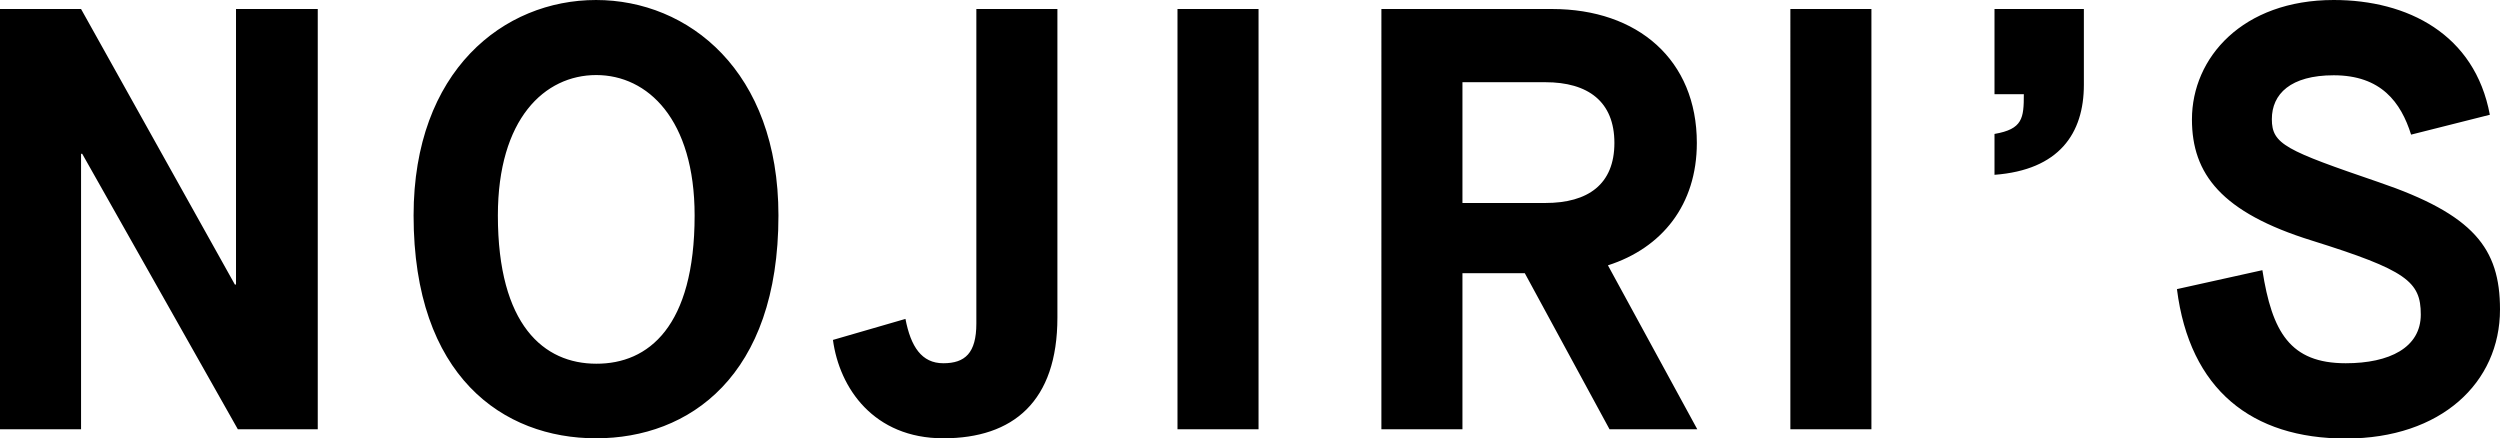
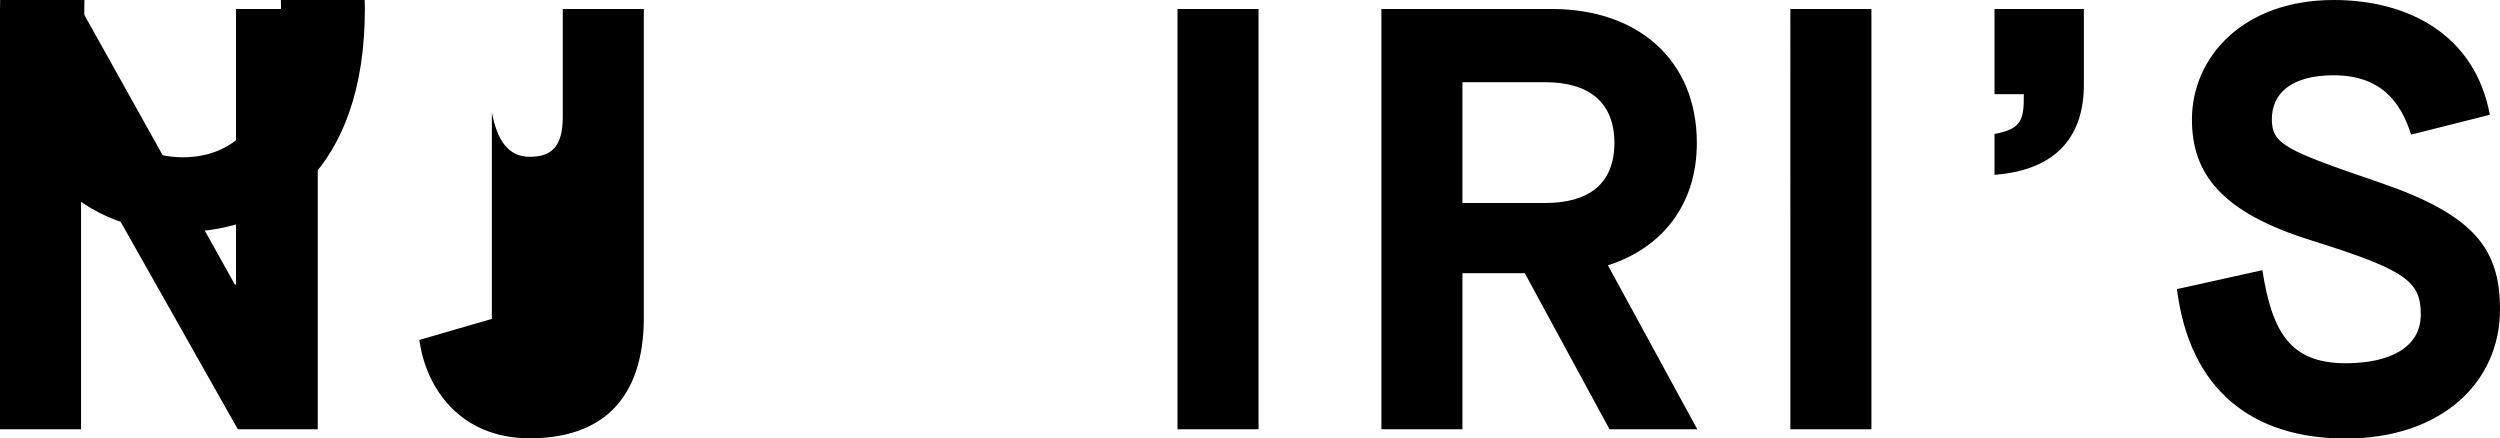
<svg xmlns="http://www.w3.org/2000/svg" version="1.1" id="レイヤー_1" x="0" y="0" viewBox="0 0 1082.6 189.8" xml:space="preserve">
-   <path d="M0 3.9h35.1l66.6 119.3h.5V3.9h35.4v182H103L35.6 66.6h-.5v119.3H0V3.9zm179.1 89.4c0-62.7 39-93.3 79-93.3s79 30.7 79 93.3c0 69.7-38.7 96.5-79 96.5-40.2 0-79-26.8-79-96.5zm121.7 0c0-41.6-20.3-60.8-42.6-60.8-22.4 0-42.6 19-42.6 60.8 0 47.6 20 64.2 42.6 64.2 22.6.1 42.6-16.1 42.6-64.2zm91.3 44.8c2.3 12 7 19.2 16.4 19.2 9.4 0 14.3-4.4 14.3-17.2V3.9h35.1v133.6c0 36.4-19.2 52.3-49.4 52.3s-45-21.8-47.8-42.6l31.4-9.1zM509.9 3.9H545v182h-35.1V3.9zm88.4 0h73.8c37.2 0 62.7 22.1 62.7 58 0 26.8-15.1 45.5-38.5 53l38.7 71h-38l-36.7-67.6h-27v67.6h-35.1V3.9zm70.9 84c18.5 0 29.9-8.1 29.9-26s-11.4-26.3-29.9-26.3h-35.9v52.3h35.9zm106.1-84h35.1v182h-35.1V3.9zM863.7 58c12.2-2.1 12.7-6.8 12.7-17.2h-12.7V3.9h38.7v32.8c0 21.1-10.7 36.9-38.7 39V58zm116 59c4.2 26.8 12 40.3 36.1 40.3 19 0 32.5-6.8 32.5-21.1s-6.2-19.2-47.1-32c-39.3-12.2-52-28.9-52-52.5C949.2 25 971.1 0 1010.6 0c32 0 61.1 14.8 67.6 49.7l-34.1 8.6c-4.4-14-13-25.7-33.5-25.7-18.7 0-26.8 8.1-26.8 19s6 13.5 46.3 27.3c41.1 14 52.5 28.6 52.5 55.1 0 31.7-25.5 55.9-66.8 55.9-40.6 0-67.6-21.1-73.1-64.7l37-8.2z" />
+   <path d="M0 3.9h35.1l66.6 119.3h.5V3.9h35.4v182H103L35.6 66.6h-.5v119.3H0V3.9zc0-62.7 39-93.3 79-93.3s79 30.7 79 93.3c0 69.7-38.7 96.5-79 96.5-40.2 0-79-26.8-79-96.5zm121.7 0c0-41.6-20.3-60.8-42.6-60.8-22.4 0-42.6 19-42.6 60.8 0 47.6 20 64.2 42.6 64.2 22.6.1 42.6-16.1 42.6-64.2zm91.3 44.8c2.3 12 7 19.2 16.4 19.2 9.4 0 14.3-4.4 14.3-17.2V3.9h35.1v133.6c0 36.4-19.2 52.3-49.4 52.3s-45-21.8-47.8-42.6l31.4-9.1zM509.9 3.9H545v182h-35.1V3.9zm88.4 0h73.8c37.2 0 62.7 22.1 62.7 58 0 26.8-15.1 45.5-38.5 53l38.7 71h-38l-36.7-67.6h-27v67.6h-35.1V3.9zm70.9 84c18.5 0 29.9-8.1 29.9-26s-11.4-26.3-29.9-26.3h-35.9v52.3h35.9zm106.1-84h35.1v182h-35.1V3.9zM863.7 58c12.2-2.1 12.7-6.8 12.7-17.2h-12.7V3.9h38.7v32.8c0 21.1-10.7 36.9-38.7 39V58zm116 59c4.2 26.8 12 40.3 36.1 40.3 19 0 32.5-6.8 32.5-21.1s-6.2-19.2-47.1-32c-39.3-12.2-52-28.9-52-52.5C949.2 25 971.1 0 1010.6 0c32 0 61.1 14.8 67.6 49.7l-34.1 8.6c-4.4-14-13-25.7-33.5-25.7-18.7 0-26.8 8.1-26.8 19s6 13.5 46.3 27.3c41.1 14 52.5 28.6 52.5 55.1 0 31.7-25.5 55.9-66.8 55.9-40.6 0-67.6-21.1-73.1-64.7l37-8.2z" />
</svg>